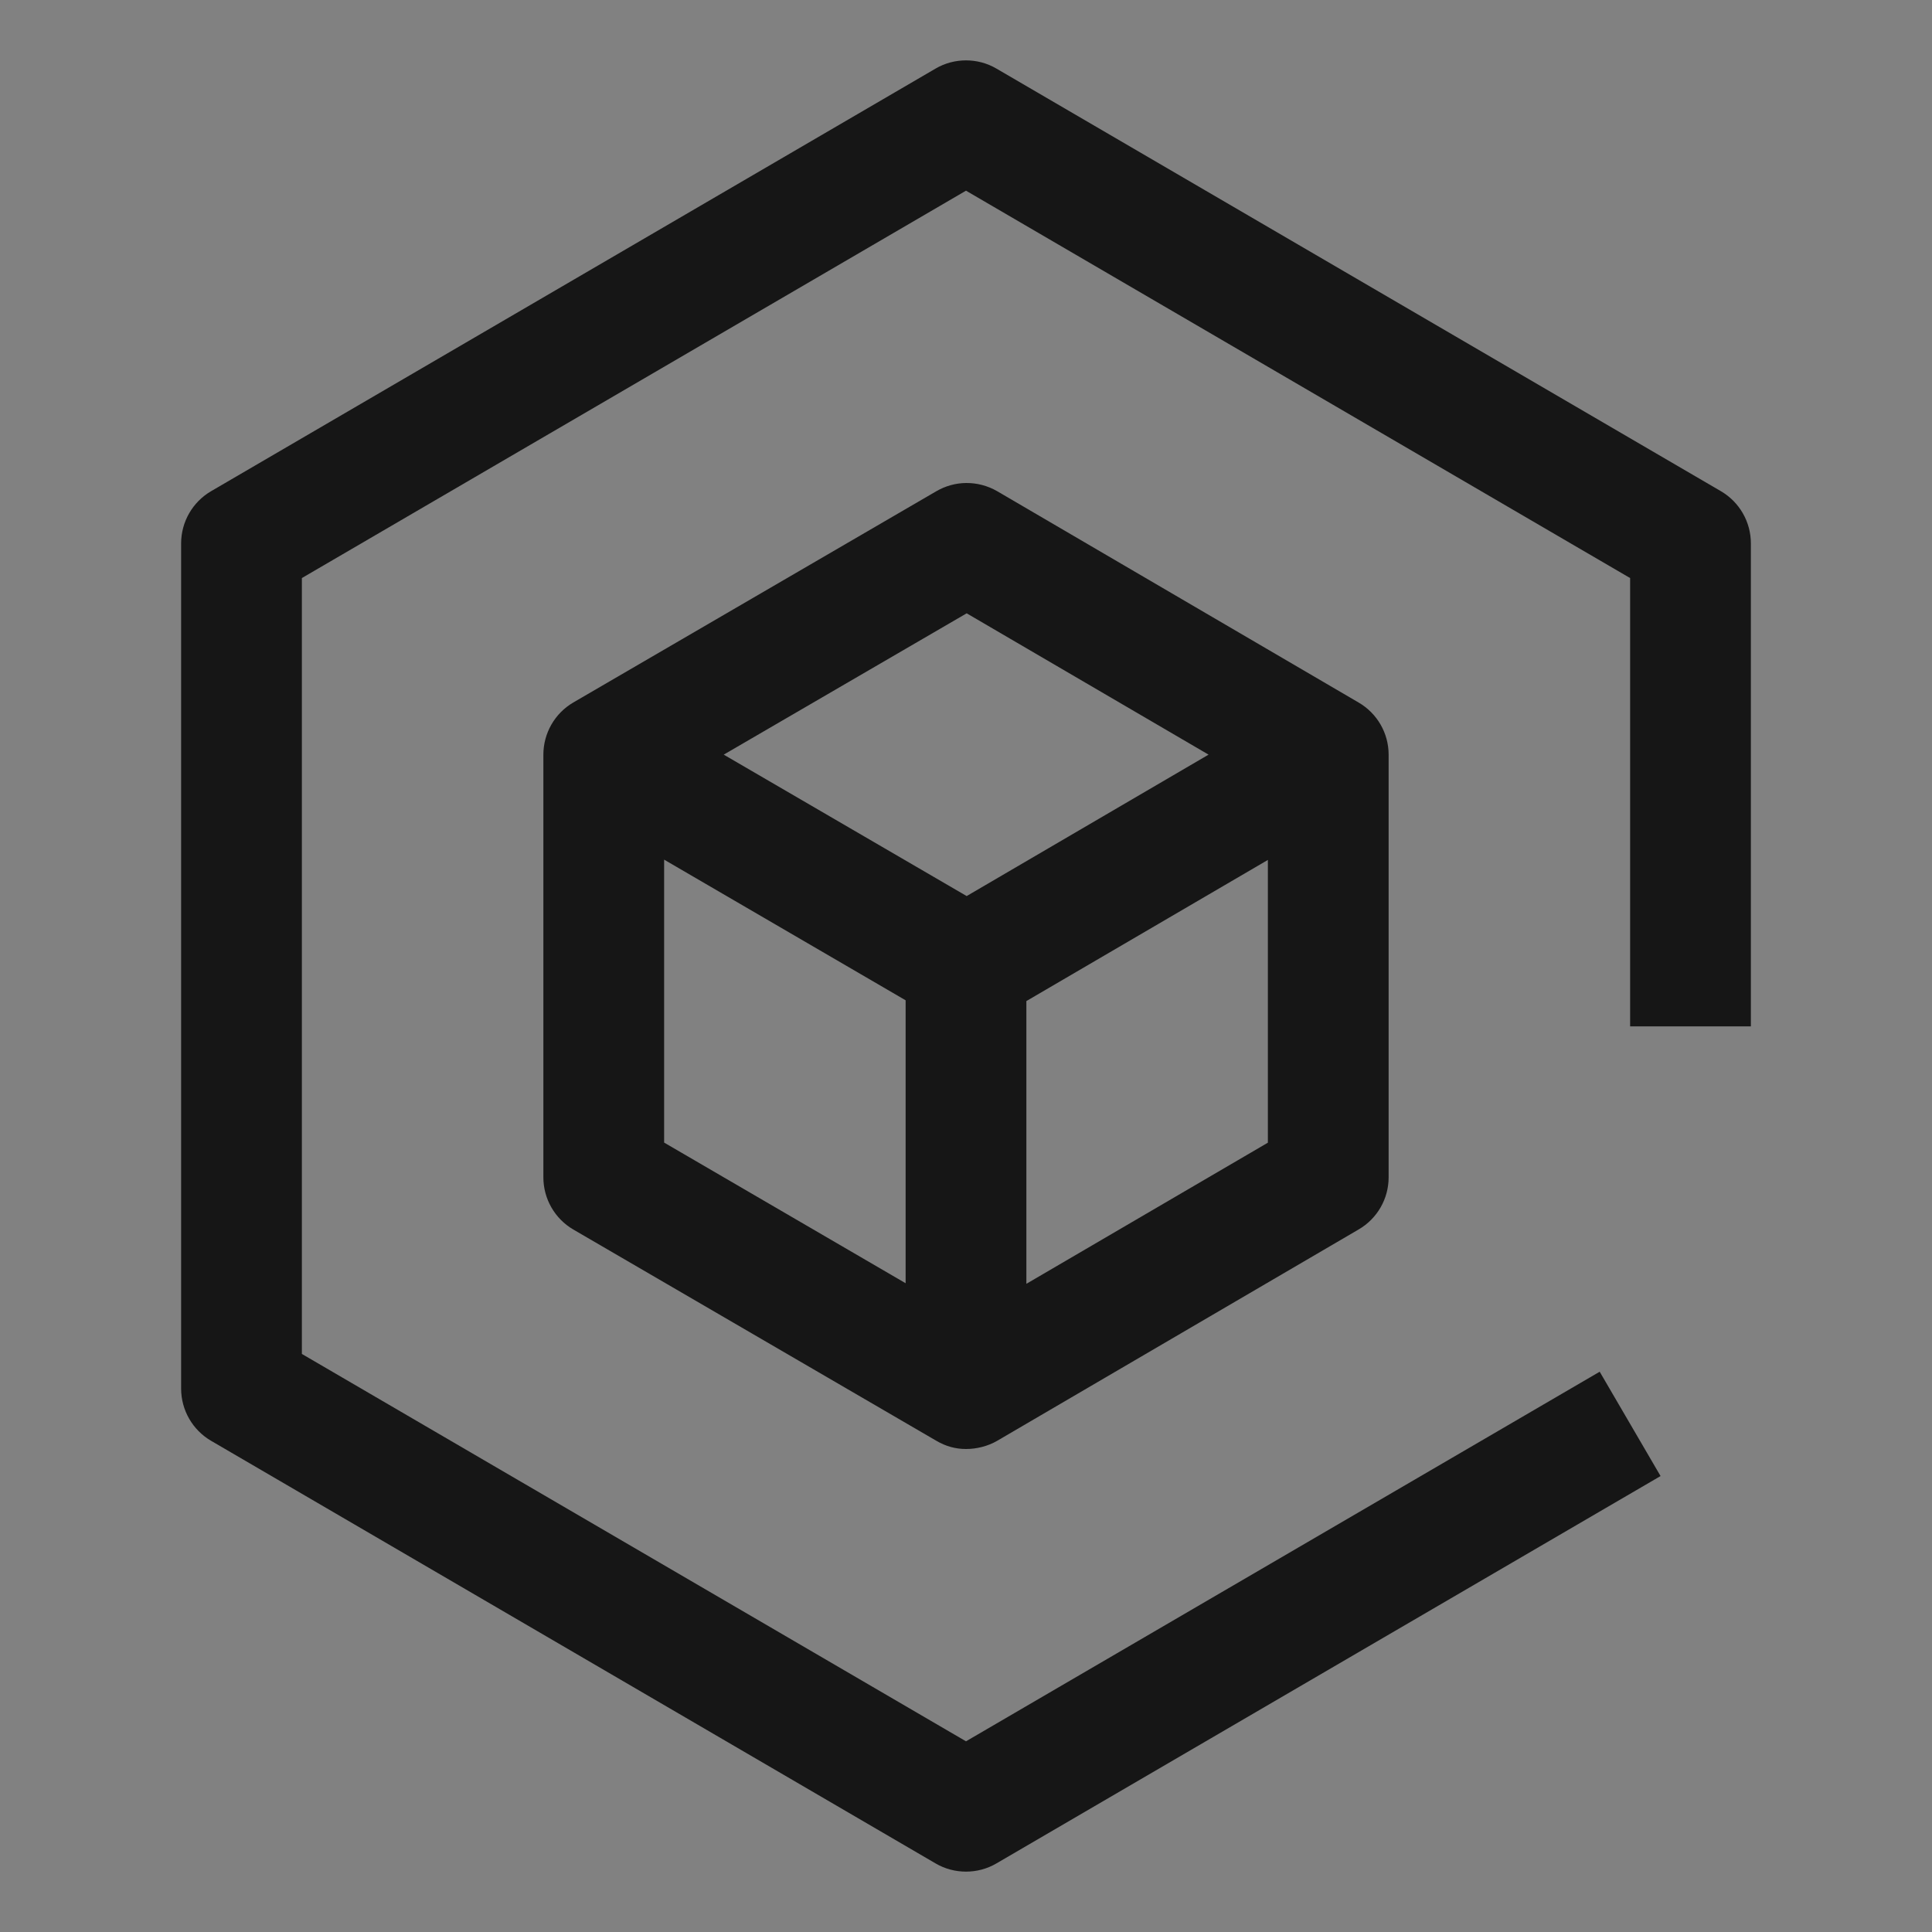
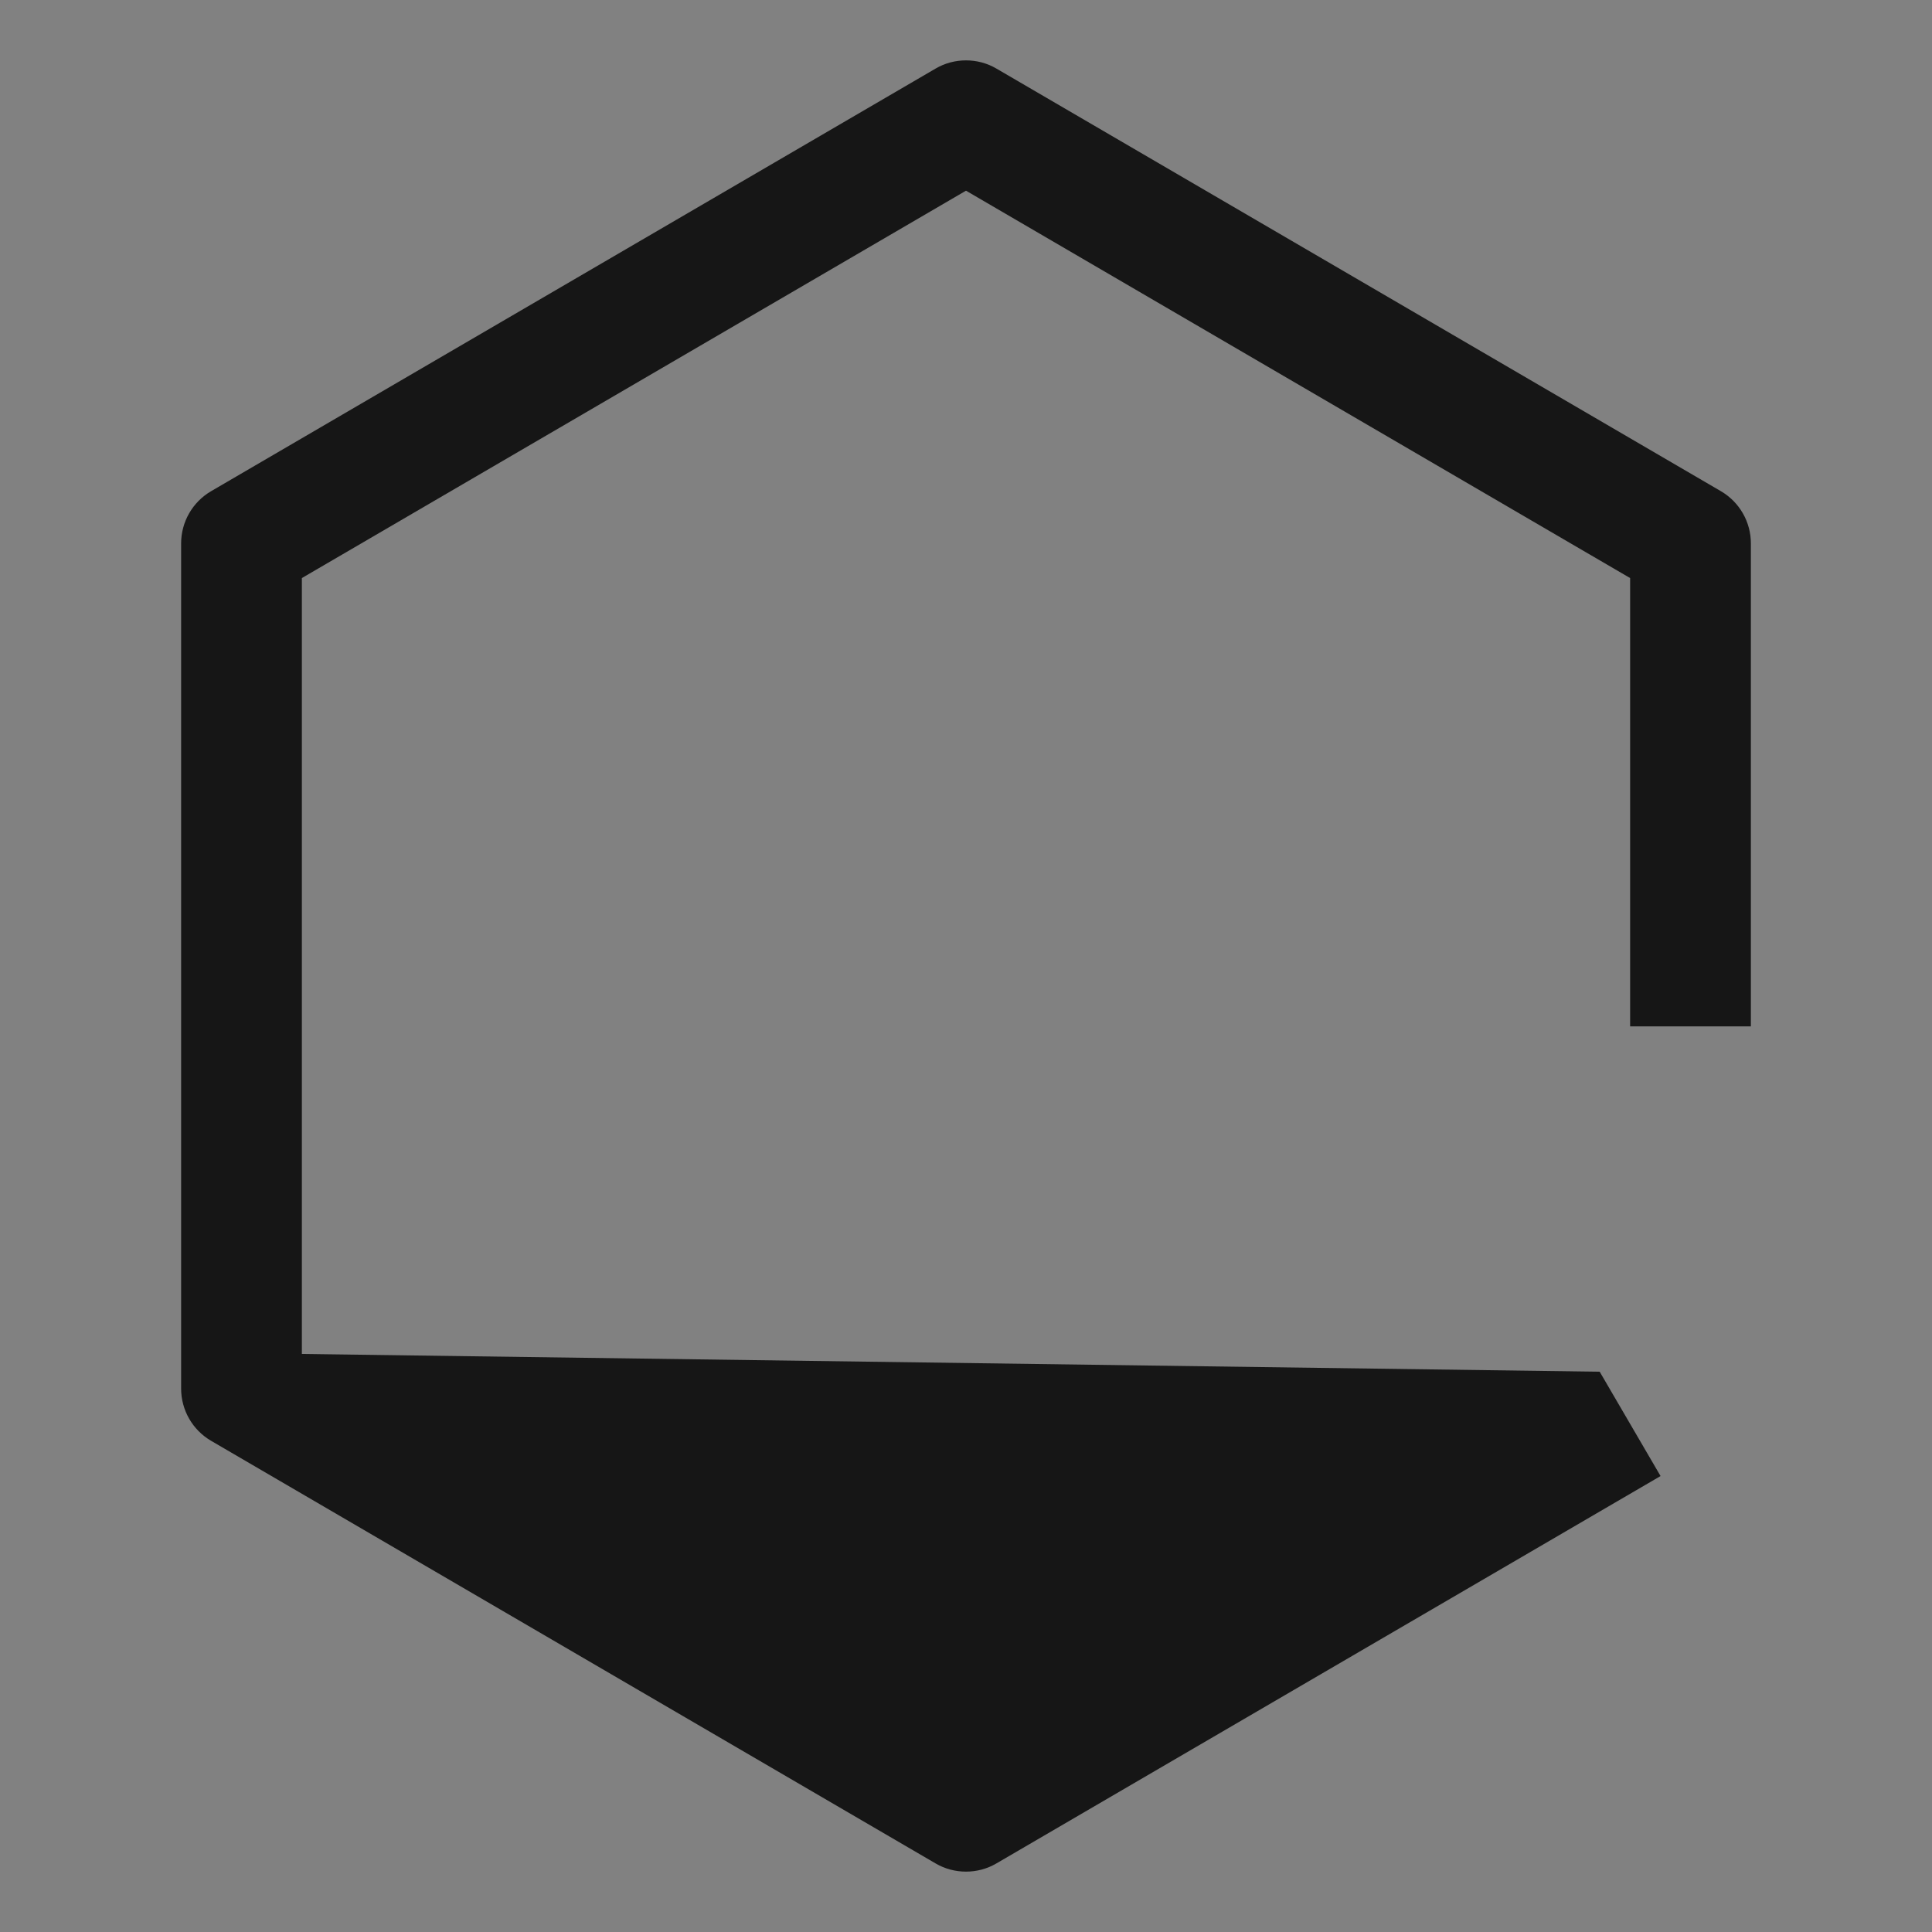
<svg xmlns="http://www.w3.org/2000/svg" width="20" height="20" viewBox="0 0 20 20" fill="none">
  <rect x="0" y="0" width="20" height="20" fill="#808080" stroke="none" />
  <rect width="20" height="20" fill="white" fill-opacity="0.01" style="mix-blend-mode:multiply" />
-   <path d="M14.065 7.273L10.323 5.085C10.223 5.027 10.111 4.999 10 5C9.894 5.001 9.788 5.03 9.693 5.085L5.935 7.272C5.743 7.384 5.625 7.59 5.625 7.812V12.188C5.625 12.41 5.743 12.616 5.935 12.728L9.693 14.915C9.79 14.972 9.891 15 10 15C10.109 15 10.225 14.972 10.323 14.915L14.065 12.727C14.257 12.615 14.375 12.41 14.375 12.188V7.812C14.375 7.59 14.257 7.385 14.065 7.273ZM10.007 6.349L12.511 7.812L10.007 9.276L7.492 7.812L10.007 6.349ZM6.875 8.899L9.375 10.355V13.284L6.875 11.828V8.899ZM10.625 13.29V10.363L13.125 8.902V11.829L10.625 13.29Z" fill="#161616" />
-   <path d="M10 0.625C9.891 0.625 9.782 0.653 9.685 0.71L2.185 5.085C1.993 5.197 1.875 5.403 1.875 5.625V14.375C1.875 14.597 1.993 14.803 2.185 14.915L9.685 19.29C9.782 19.347 9.891 19.375 10 19.375C10.109 19.375 10.218 19.347 10.315 19.29L17.19 15.28L16.56 14.2L10 18.026L3.125 14.016V5.984L10 1.974L16.875 5.984V10.625H18.125V5.625C18.125 5.403 18.007 5.197 17.815 5.085L10.315 0.71C10.218 0.653 10.109 0.625 10 0.625Z" fill="#161616" />
+   <path d="M10 0.625C9.891 0.625 9.782 0.653 9.685 0.71L2.185 5.085C1.993 5.197 1.875 5.403 1.875 5.625V14.375C1.875 14.597 1.993 14.803 2.185 14.915L9.685 19.29C9.782 19.347 9.891 19.375 10 19.375C10.109 19.375 10.218 19.347 10.315 19.29L17.19 15.28L16.56 14.2L3.125 14.016V5.984L10 1.974L16.875 5.984V10.625H18.125V5.625C18.125 5.403 18.007 5.197 17.815 5.085L10.315 0.71C10.218 0.653 10.109 0.625 10 0.625Z" fill="#161616" />
</svg>